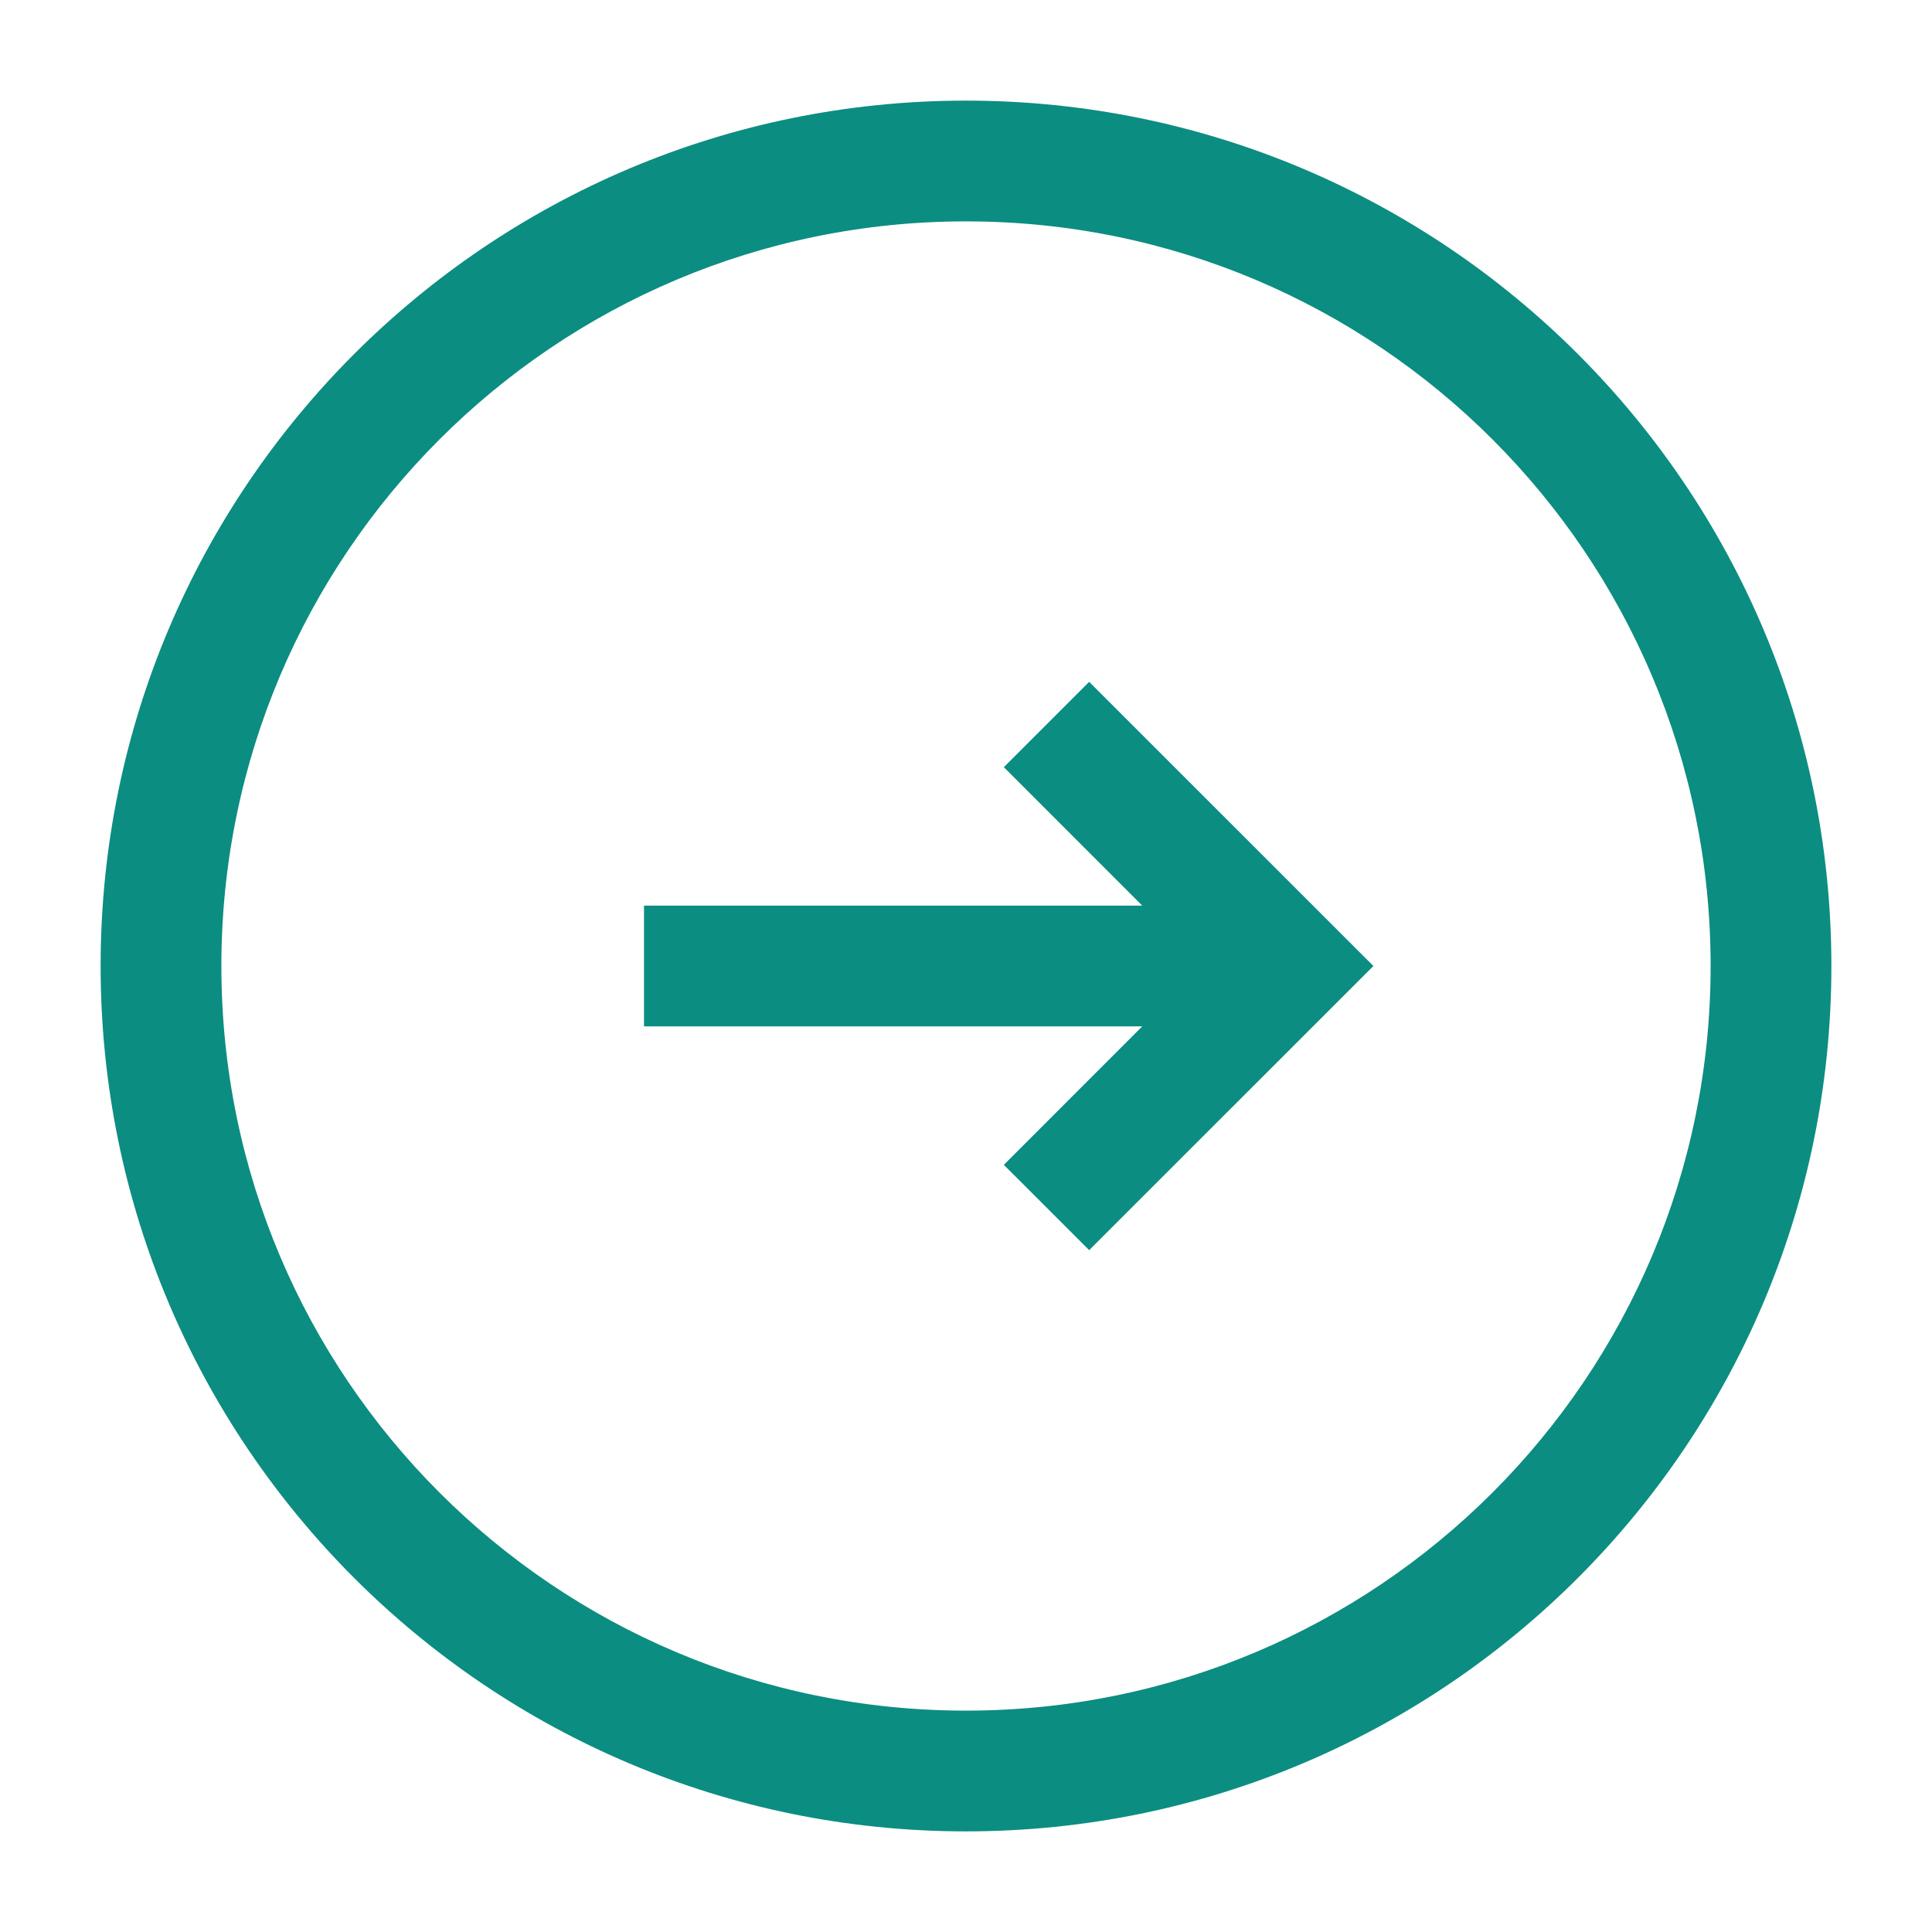
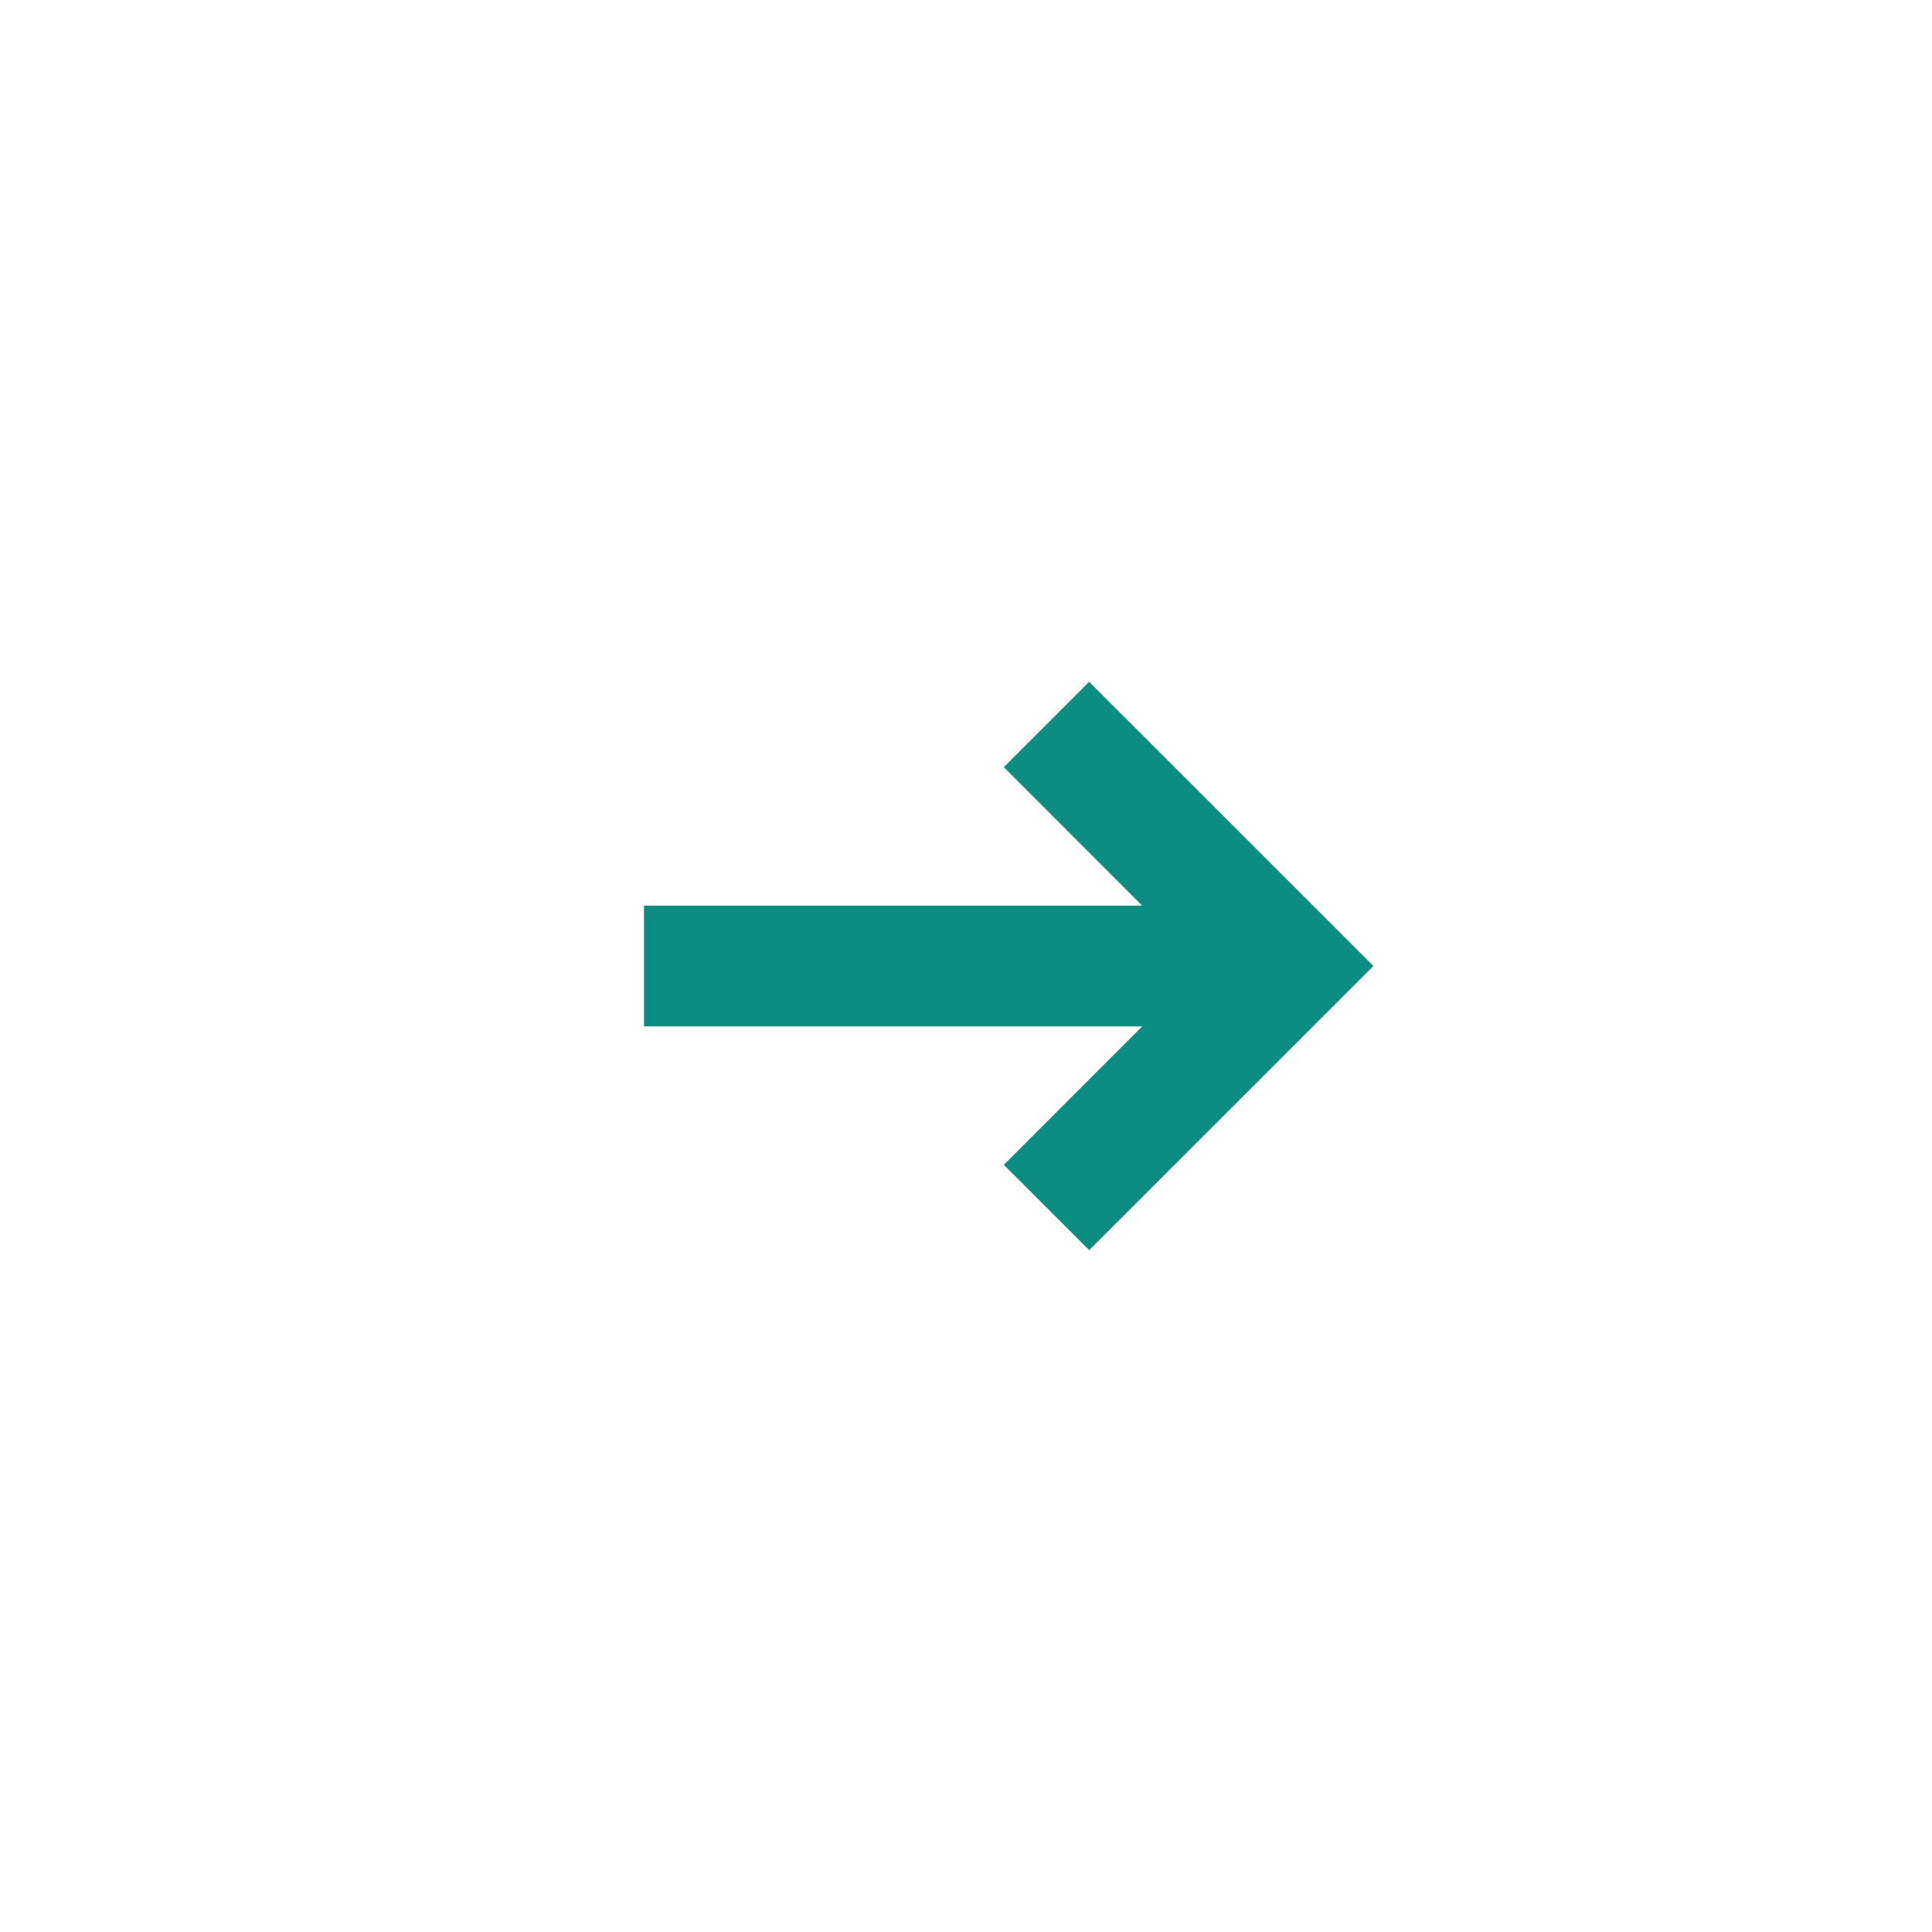
<svg xmlns="http://www.w3.org/2000/svg" width="24" height="24" viewBox="0 0 24 24" fill="none">
-   <path fill-rule="evenodd" clip-rule="evenodd" d="M2.75 12C2.75 17.109 6.891 21.25 12 21.25C17.109 21.25 21.25 17.109 21.25 12C21.25 6.891 17.109 2.75 12 2.75C6.891 2.75 2.75 6.891 2.75 12ZM12 22.75C6.063 22.75 1.25 17.937 1.25 12C1.25 6.063 6.063 1.25 12 1.25C17.937 1.25 22.75 6.063 22.75 12C22.75 17.937 17.937 22.75 12 22.75Z" fill="#0C8D81" />
-   <path fill-rule="evenodd" clip-rule="evenodd" d="M8 11.25L14.189 11.25L12.47 9.53L13.53 8.47L17.061 12L13.53 15.53L12.47 14.47L14.189 12.75L8 12.75L8 11.25Z" fill="#0C8D81" />
+   <path fill-rule="evenodd" clip-rule="evenodd" d="M8 11.25L14.189 11.25L12.47 9.53L13.53 8.47L17.061 12L13.53 15.53L12.47 14.47L14.189 12.75L8 12.75L8 11.25" fill="#0C8D81" />
</svg>